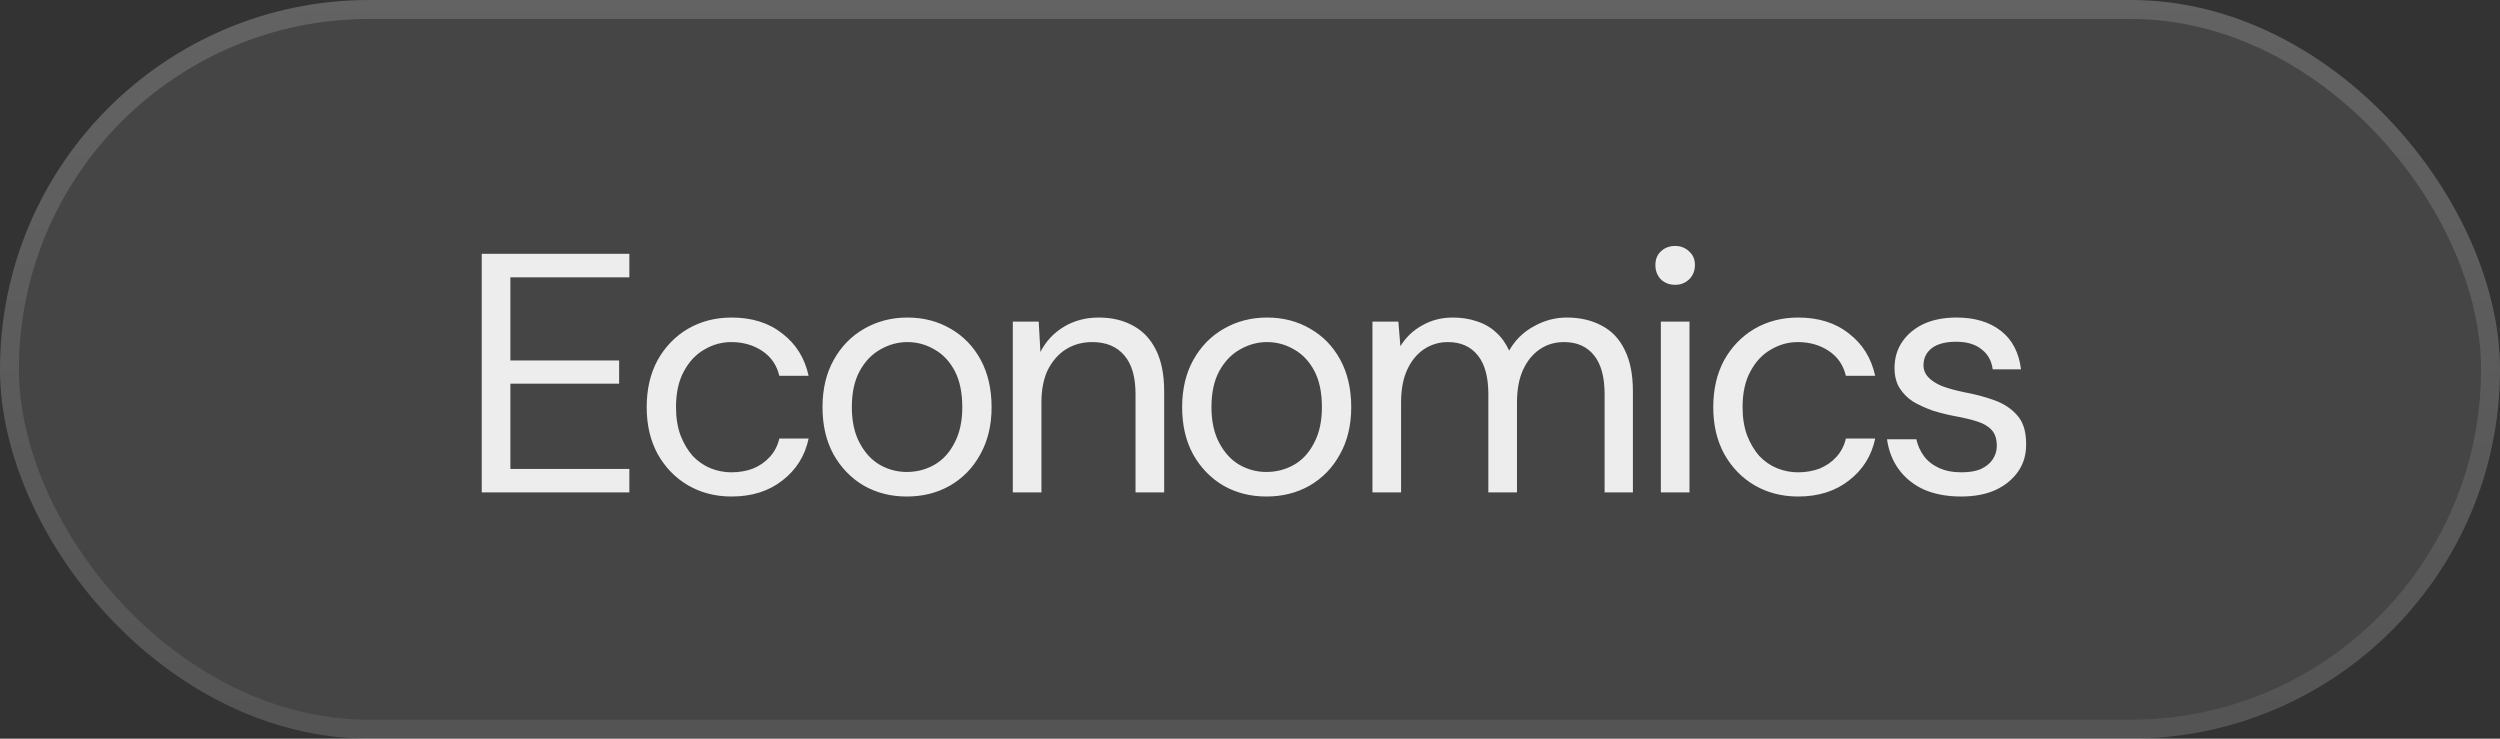
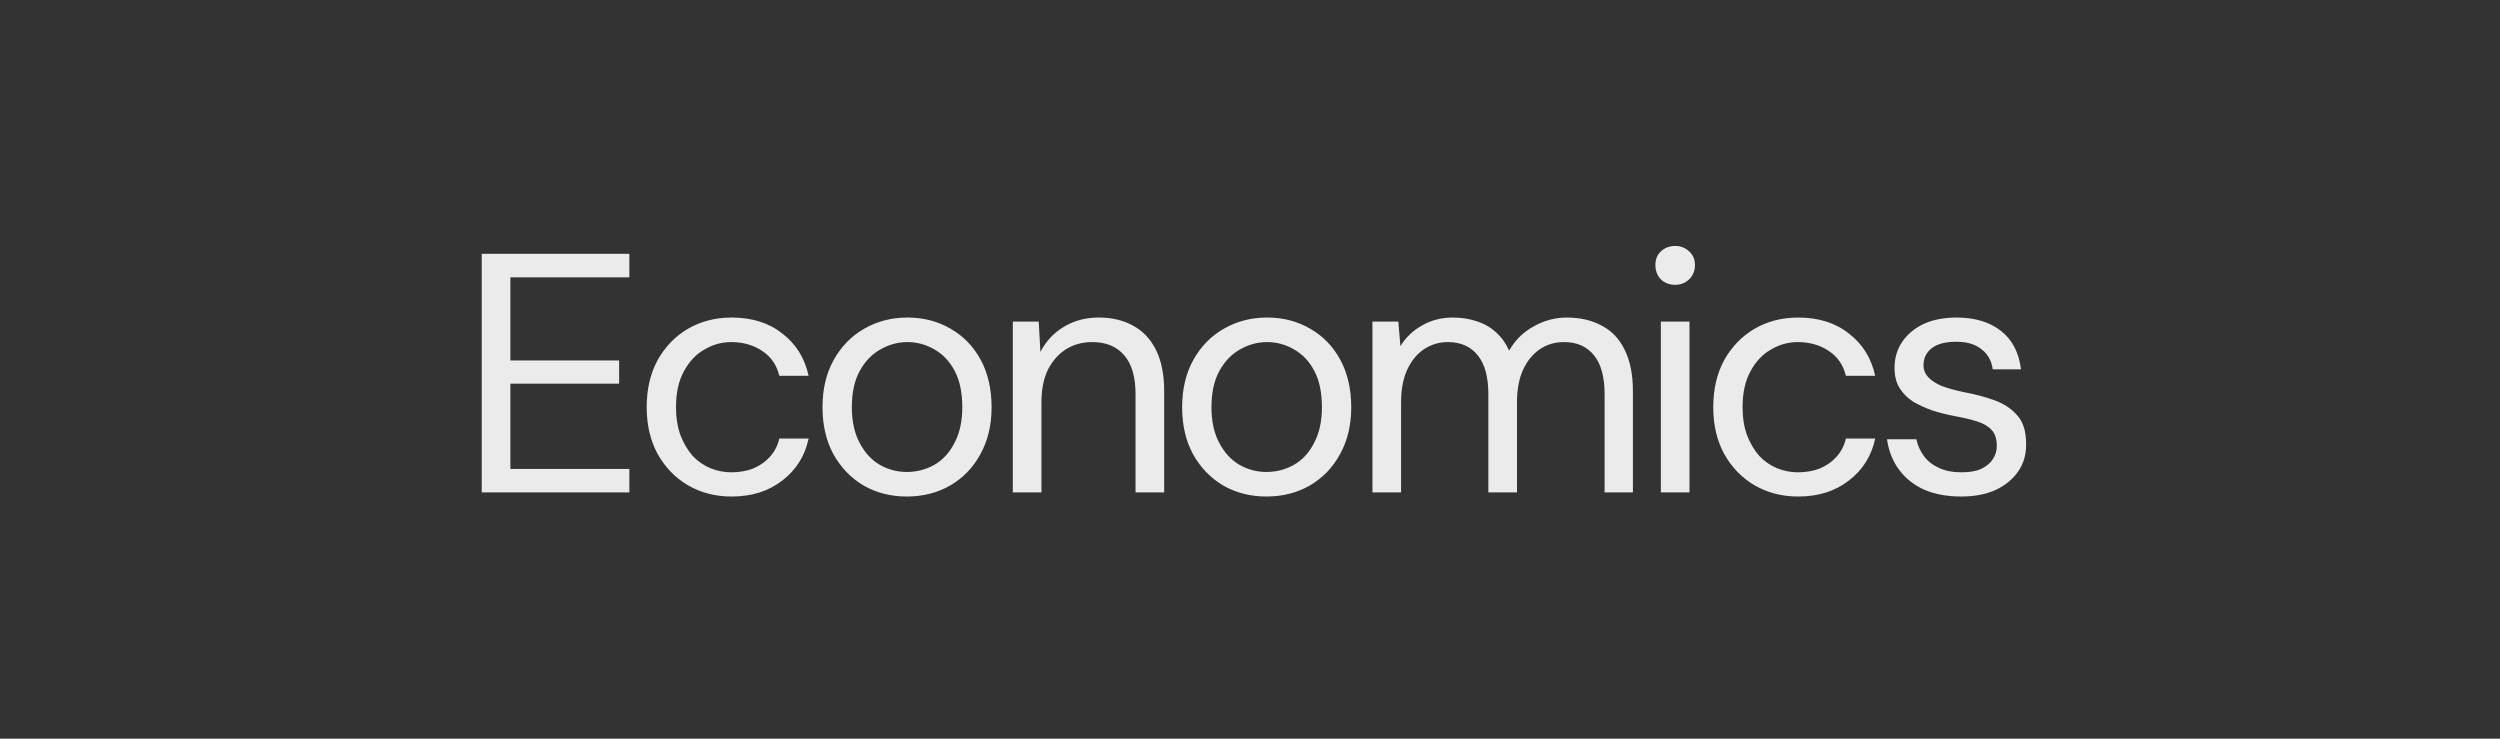
<svg xmlns="http://www.w3.org/2000/svg" width="132" height="39" viewBox="0 0 132 39" fill="none">
  <rect x="0" y="0" width="132" height="39" fill="#333333" stroke="none" />
-   <rect width="132" height="39" rx="19.5" fill="white" fill-opacity="0.09" />
-   <rect x="0.5" y="0.5" width="131" height="38" rx="19" stroke="url(#paint0_linear_28_2660)" stroke-opacity="0.4" />
  <path d="M25.436 26V13.4H33.23V14.642H26.948V19.034H32.69V20.258H26.948V24.758H33.23V26H25.436ZM38.627 26.216C37.775 26.216 37.007 26.018 36.323 25.622C35.651 25.226 35.117 24.674 34.721 23.966C34.337 23.258 34.145 22.436 34.145 21.5C34.145 20.552 34.337 19.724 34.721 19.016C35.117 18.308 35.651 17.756 36.323 17.36C37.007 16.964 37.775 16.766 38.627 16.766C39.707 16.766 40.601 17.048 41.309 17.612C42.029 18.164 42.491 18.908 42.695 19.844H41.147C41.015 19.28 40.715 18.842 40.247 18.53C39.779 18.218 39.233 18.062 38.609 18.062C38.105 18.062 37.631 18.194 37.187 18.458C36.743 18.71 36.383 19.094 36.107 19.61C35.831 20.114 35.693 20.744 35.693 21.5C35.693 22.052 35.771 22.544 35.927 22.976C36.095 23.408 36.311 23.774 36.575 24.074C36.851 24.362 37.163 24.578 37.511 24.722C37.871 24.866 38.237 24.938 38.609 24.938C39.029 24.938 39.413 24.872 39.761 24.74C40.109 24.596 40.403 24.392 40.643 24.128C40.895 23.852 41.063 23.528 41.147 23.156H42.695C42.503 24.068 42.041 24.806 41.309 25.37C40.589 25.934 39.695 26.216 38.627 26.216ZM47.874 26.216C47.035 26.216 46.279 26.024 45.606 25.64C44.934 25.244 44.401 24.692 44.005 23.984C43.62 23.276 43.428 22.448 43.428 21.5C43.428 20.54 43.627 19.706 44.023 18.998C44.419 18.29 44.953 17.744 45.624 17.36C46.309 16.964 47.071 16.766 47.91 16.766C48.763 16.766 49.525 16.964 50.197 17.36C50.868 17.744 51.397 18.29 51.781 18.998C52.164 19.706 52.356 20.54 52.356 21.5C52.356 22.448 52.158 23.276 51.763 23.984C51.379 24.692 50.844 25.244 50.16 25.64C49.489 26.024 48.727 26.216 47.874 26.216ZM47.874 24.92C48.403 24.92 48.889 24.794 49.333 24.542C49.776 24.29 50.13 23.906 50.395 23.39C50.67 22.874 50.809 22.244 50.809 21.5C50.809 20.732 50.676 20.096 50.413 19.592C50.148 19.088 49.794 18.71 49.35 18.458C48.907 18.194 48.426 18.062 47.91 18.062C47.407 18.062 46.926 18.194 46.471 18.458C46.026 18.71 45.666 19.088 45.391 19.592C45.114 20.096 44.977 20.732 44.977 21.5C44.977 22.244 45.114 22.874 45.391 23.39C45.666 23.906 46.02 24.29 46.453 24.542C46.897 24.794 47.37 24.92 47.874 24.92ZM53.476 26V16.982H54.844L54.934 18.584C55.222 18.02 55.636 17.576 56.176 17.252C56.716 16.928 57.328 16.766 58.012 16.766C58.708 16.766 59.314 16.91 59.83 17.198C60.346 17.474 60.748 17.9 61.036 18.476C61.324 19.052 61.468 19.778 61.468 20.654V26H59.956V20.816C59.956 19.904 59.758 19.22 59.362 18.764C58.966 18.296 58.402 18.062 57.67 18.062C57.154 18.062 56.692 18.188 56.284 18.44C55.888 18.692 55.57 19.052 55.33 19.52C55.102 19.988 54.988 20.564 54.988 21.248V26H53.476ZM66.863 26.216C66.023 26.216 65.267 26.024 64.595 25.64C63.923 25.244 63.389 24.692 62.993 23.984C62.609 23.276 62.417 22.448 62.417 21.5C62.417 20.54 62.615 19.706 63.011 18.998C63.407 18.29 63.941 17.744 64.613 17.36C65.297 16.964 66.059 16.766 66.899 16.766C67.751 16.766 68.513 16.964 69.185 17.36C69.857 17.744 70.385 18.29 70.769 18.998C71.153 19.706 71.345 20.54 71.345 21.5C71.345 22.448 71.147 23.276 70.751 23.984C70.367 24.692 69.833 25.244 69.149 25.64C68.477 26.024 67.715 26.216 66.863 26.216ZM66.863 24.92C67.391 24.92 67.877 24.794 68.321 24.542C68.765 24.29 69.119 23.906 69.383 23.39C69.659 22.874 69.797 22.244 69.797 21.5C69.797 20.732 69.665 20.096 69.401 19.592C69.137 19.088 68.783 18.71 68.339 18.458C67.895 18.194 67.415 18.062 66.899 18.062C66.395 18.062 65.915 18.194 65.459 18.458C65.015 18.71 64.655 19.088 64.379 19.592C64.103 20.096 63.965 20.732 63.965 21.5C63.965 22.244 64.103 22.874 64.379 23.39C64.655 23.906 65.009 24.29 65.441 24.542C65.885 24.794 66.359 24.92 66.863 24.92ZM72.465 26V16.982H73.833L73.941 18.278C74.229 17.81 74.613 17.444 75.093 17.18C75.573 16.904 76.113 16.766 76.713 16.766C77.169 16.766 77.589 16.832 77.973 16.964C78.357 17.084 78.693 17.276 78.981 17.54C79.269 17.792 79.503 18.116 79.683 18.512C79.995 17.96 80.427 17.534 80.979 17.234C81.531 16.922 82.113 16.766 82.725 16.766C83.433 16.766 84.051 16.91 84.579 17.198C85.107 17.474 85.509 17.9 85.785 18.476C86.073 19.052 86.217 19.778 86.217 20.654V26H84.723V20.816C84.723 19.904 84.537 19.22 84.165 18.764C83.793 18.296 83.265 18.062 82.581 18.062C82.101 18.062 81.675 18.188 81.303 18.44C80.931 18.692 80.637 19.052 80.421 19.52C80.205 19.988 80.097 20.564 80.097 21.248V26H78.585V20.816C78.585 19.904 78.399 19.22 78.027 18.764C77.655 18.296 77.127 18.062 76.443 18.062C75.987 18.062 75.567 18.188 75.183 18.44C74.811 18.692 74.517 19.052 74.301 19.52C74.085 19.988 73.977 20.564 73.977 21.248V26H72.465ZM87.693 26V16.982H89.205V26H87.693ZM88.449 15.038C88.149 15.038 87.897 14.942 87.693 14.75C87.501 14.546 87.405 14.294 87.405 13.994C87.405 13.694 87.501 13.454 87.693 13.274C87.897 13.082 88.149 12.986 88.449 12.986C88.737 12.986 88.983 13.082 89.187 13.274C89.391 13.454 89.493 13.694 89.493 13.994C89.493 14.294 89.391 14.546 89.187 14.75C88.983 14.942 88.737 15.038 88.449 15.038ZM94.942 26.216C94.09 26.216 93.322 26.018 92.638 25.622C91.966 25.226 91.432 24.674 91.036 23.966C90.652 23.258 90.46 22.436 90.46 21.5C90.46 20.552 90.652 19.724 91.036 19.016C91.432 18.308 91.966 17.756 92.638 17.36C93.322 16.964 94.09 16.766 94.942 16.766C96.022 16.766 96.916 17.048 97.624 17.612C98.344 18.164 98.806 18.908 99.01 19.844H97.462C97.33 19.28 97.03 18.842 96.562 18.53C96.094 18.218 95.548 18.062 94.924 18.062C94.42 18.062 93.946 18.194 93.502 18.458C93.058 18.71 92.698 19.094 92.422 19.61C92.146 20.114 92.008 20.744 92.008 21.5C92.008 22.052 92.086 22.544 92.242 22.976C92.41 23.408 92.626 23.774 92.89 24.074C93.166 24.362 93.478 24.578 93.826 24.722C94.186 24.866 94.552 24.938 94.924 24.938C95.344 24.938 95.728 24.872 96.076 24.74C96.424 24.596 96.718 24.392 96.958 24.128C97.21 23.852 97.378 23.528 97.462 23.156H99.01C98.818 24.068 98.356 24.806 97.624 25.37C96.904 25.934 96.01 26.216 94.942 26.216ZM103.541 26.216C102.809 26.216 102.161 26.096 101.597 25.856C101.045 25.604 100.601 25.25 100.265 24.794C99.929 24.338 99.719 23.804 99.635 23.192H101.183C101.255 23.516 101.387 23.81 101.579 24.074C101.771 24.338 102.035 24.548 102.371 24.704C102.707 24.86 103.103 24.938 103.559 24.938C103.991 24.938 104.339 24.878 104.603 24.758C104.879 24.626 105.083 24.458 105.215 24.254C105.359 24.038 105.431 23.804 105.431 23.552C105.431 23.18 105.341 22.898 105.161 22.706C104.993 22.514 104.741 22.364 104.405 22.256C104.069 22.148 103.667 22.052 103.199 21.968C102.815 21.896 102.431 21.8 102.047 21.68C101.675 21.548 101.333 21.392 101.021 21.212C100.721 21.02 100.481 20.78 100.301 20.492C100.121 20.204 100.031 19.85 100.031 19.43C100.031 18.914 100.163 18.458 100.427 18.062C100.703 17.654 101.081 17.336 101.561 17.108C102.053 16.88 102.635 16.766 103.307 16.766C104.267 16.766 105.047 17 105.647 17.468C106.247 17.936 106.601 18.614 106.709 19.502H105.215C105.155 19.046 104.957 18.692 104.621 18.44C104.297 18.176 103.853 18.044 103.289 18.044C102.725 18.044 102.293 18.158 101.993 18.386C101.705 18.614 101.561 18.914 101.561 19.286C101.561 19.526 101.645 19.736 101.813 19.916C101.981 20.096 102.221 20.252 102.533 20.384C102.857 20.504 103.247 20.612 103.703 20.708C104.291 20.816 104.831 20.96 105.323 21.14C105.815 21.32 106.211 21.584 106.511 21.932C106.823 22.28 106.979 22.778 106.979 23.426C106.991 23.978 106.853 24.464 106.565 24.884C106.277 25.304 105.875 25.634 105.359 25.874C104.855 26.102 104.249 26.216 103.541 26.216Z" fill="white" fill-opacity="0.9" />
  <defs>
    <linearGradient id="paint0_linear_28_2660" x1="66" y1="0" x2="66" y2="39" gradientUnits="userSpaceOnUse">
      <stop stop-color="white" stop-opacity="0.4" />
      <stop offset="1" stop-color="white" stop-opacity="0.2" />
    </linearGradient>
  </defs>
</svg>